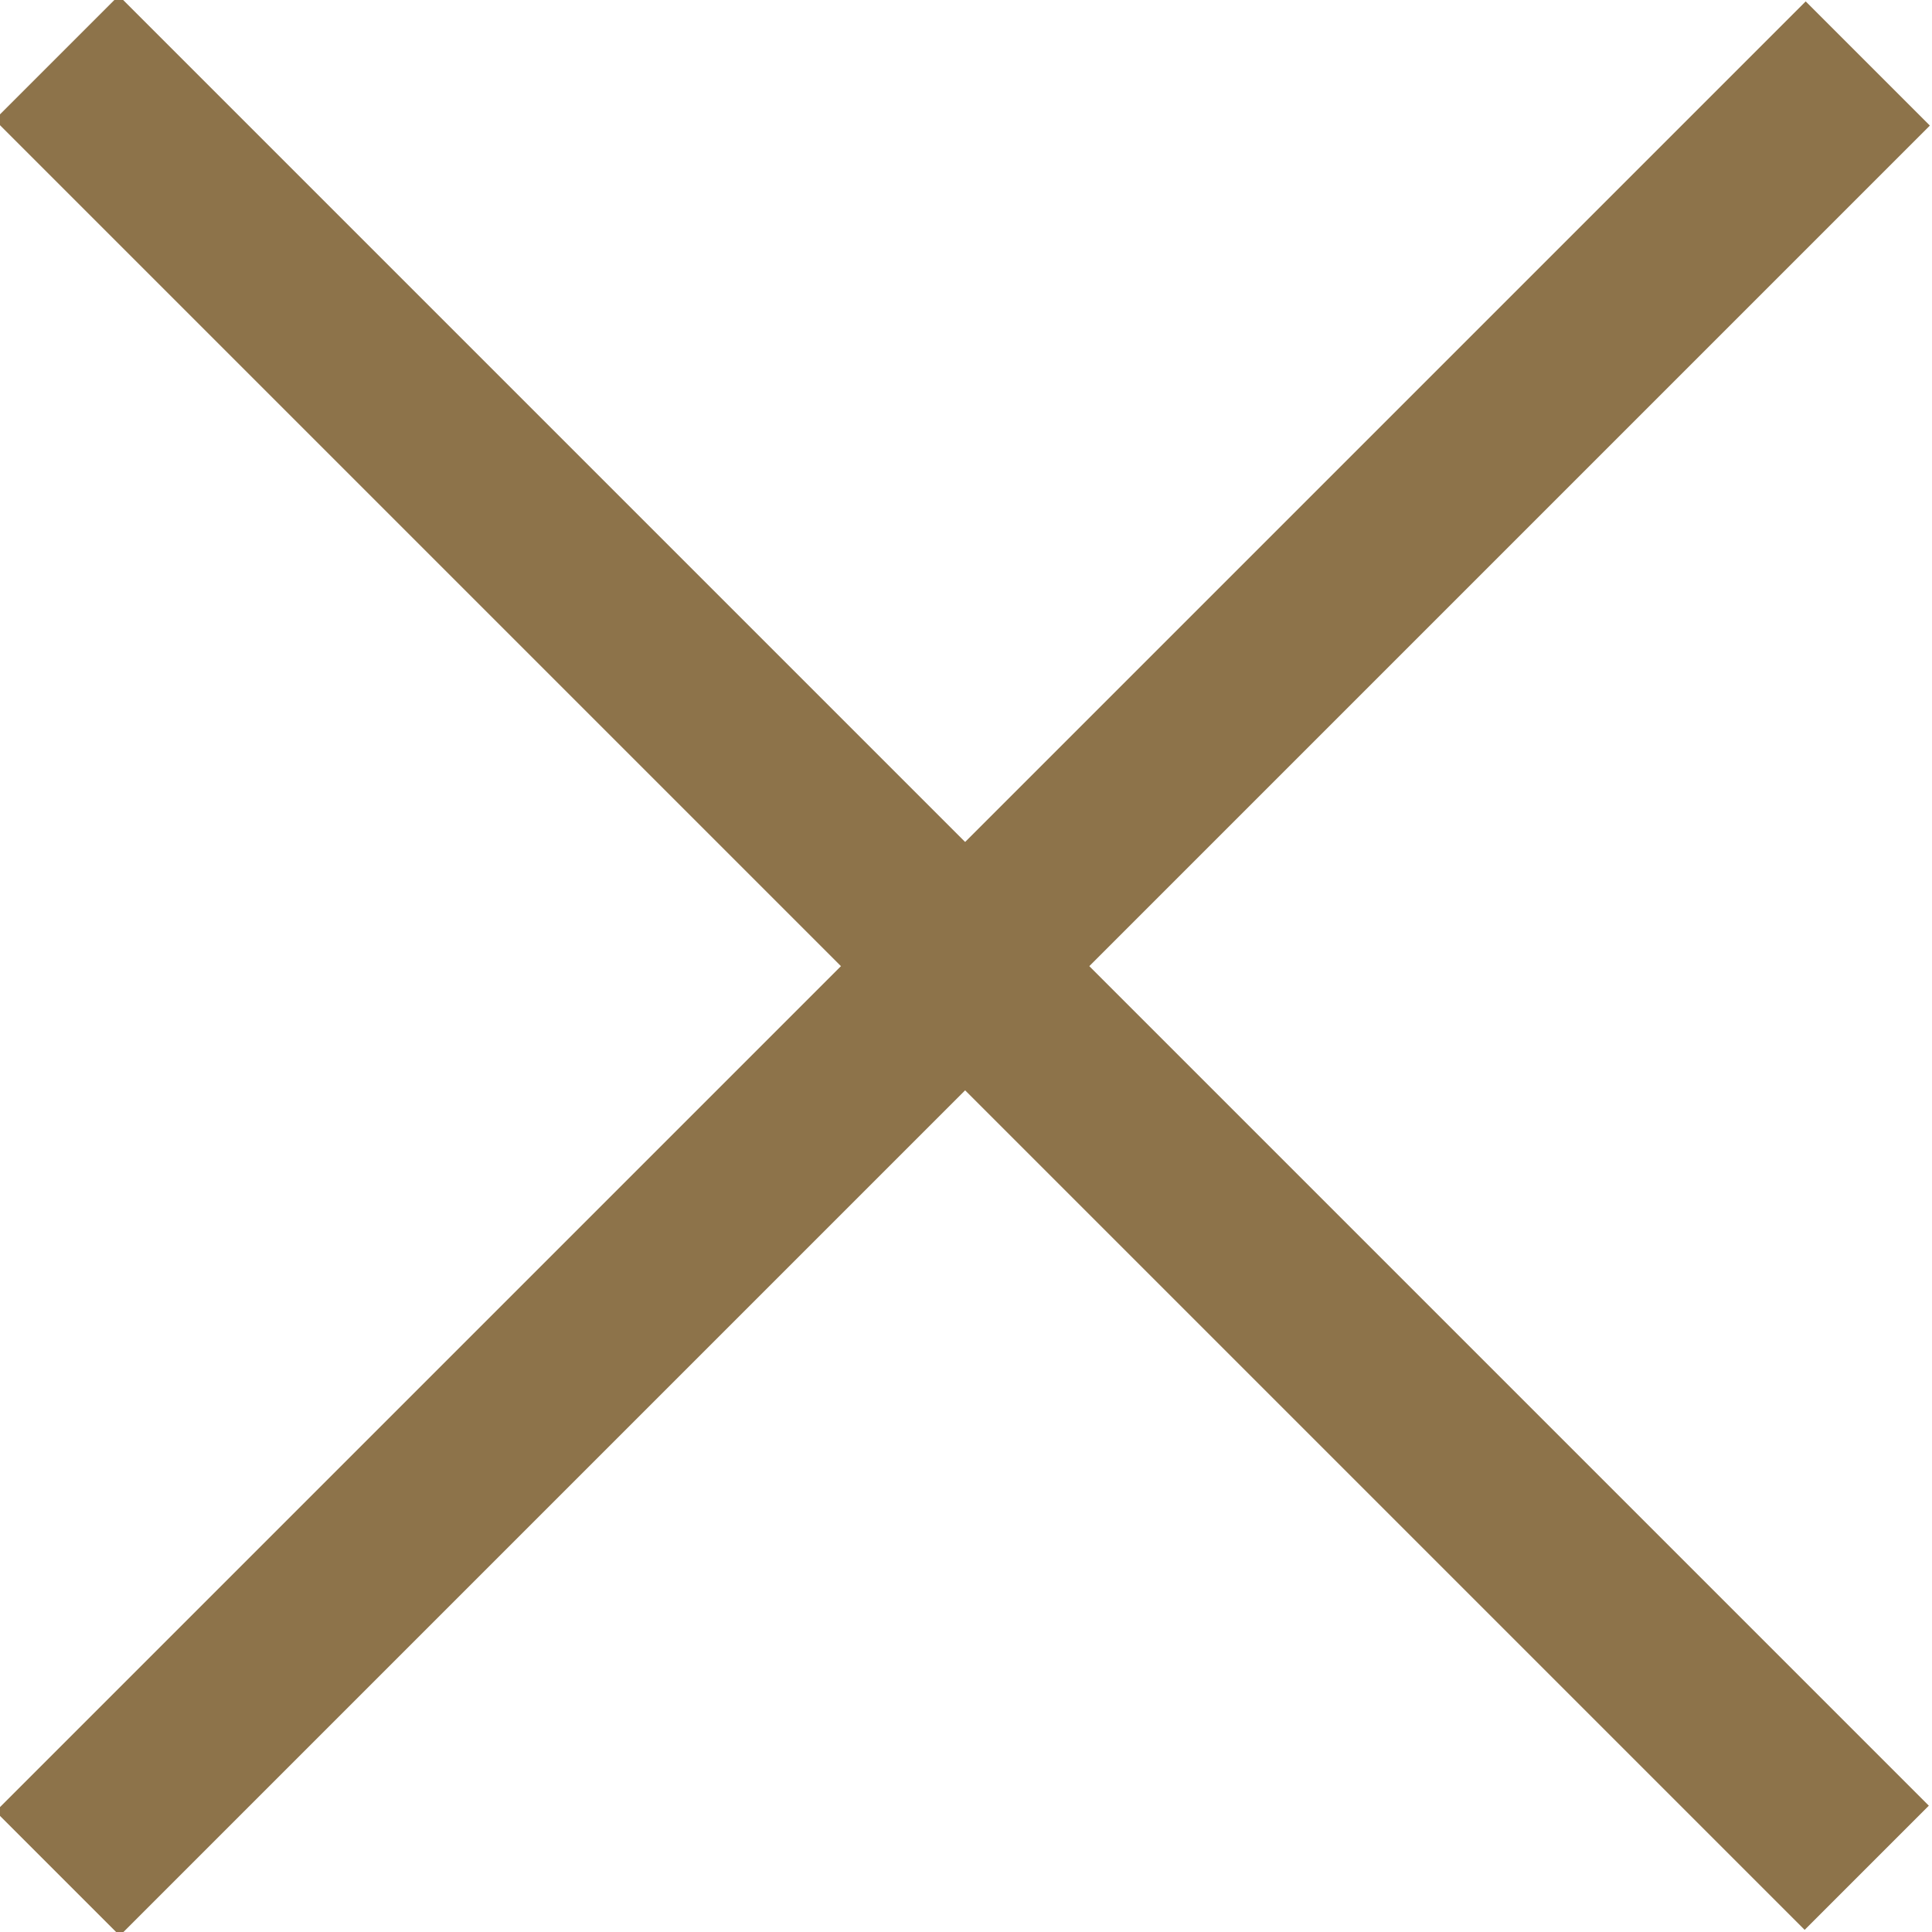
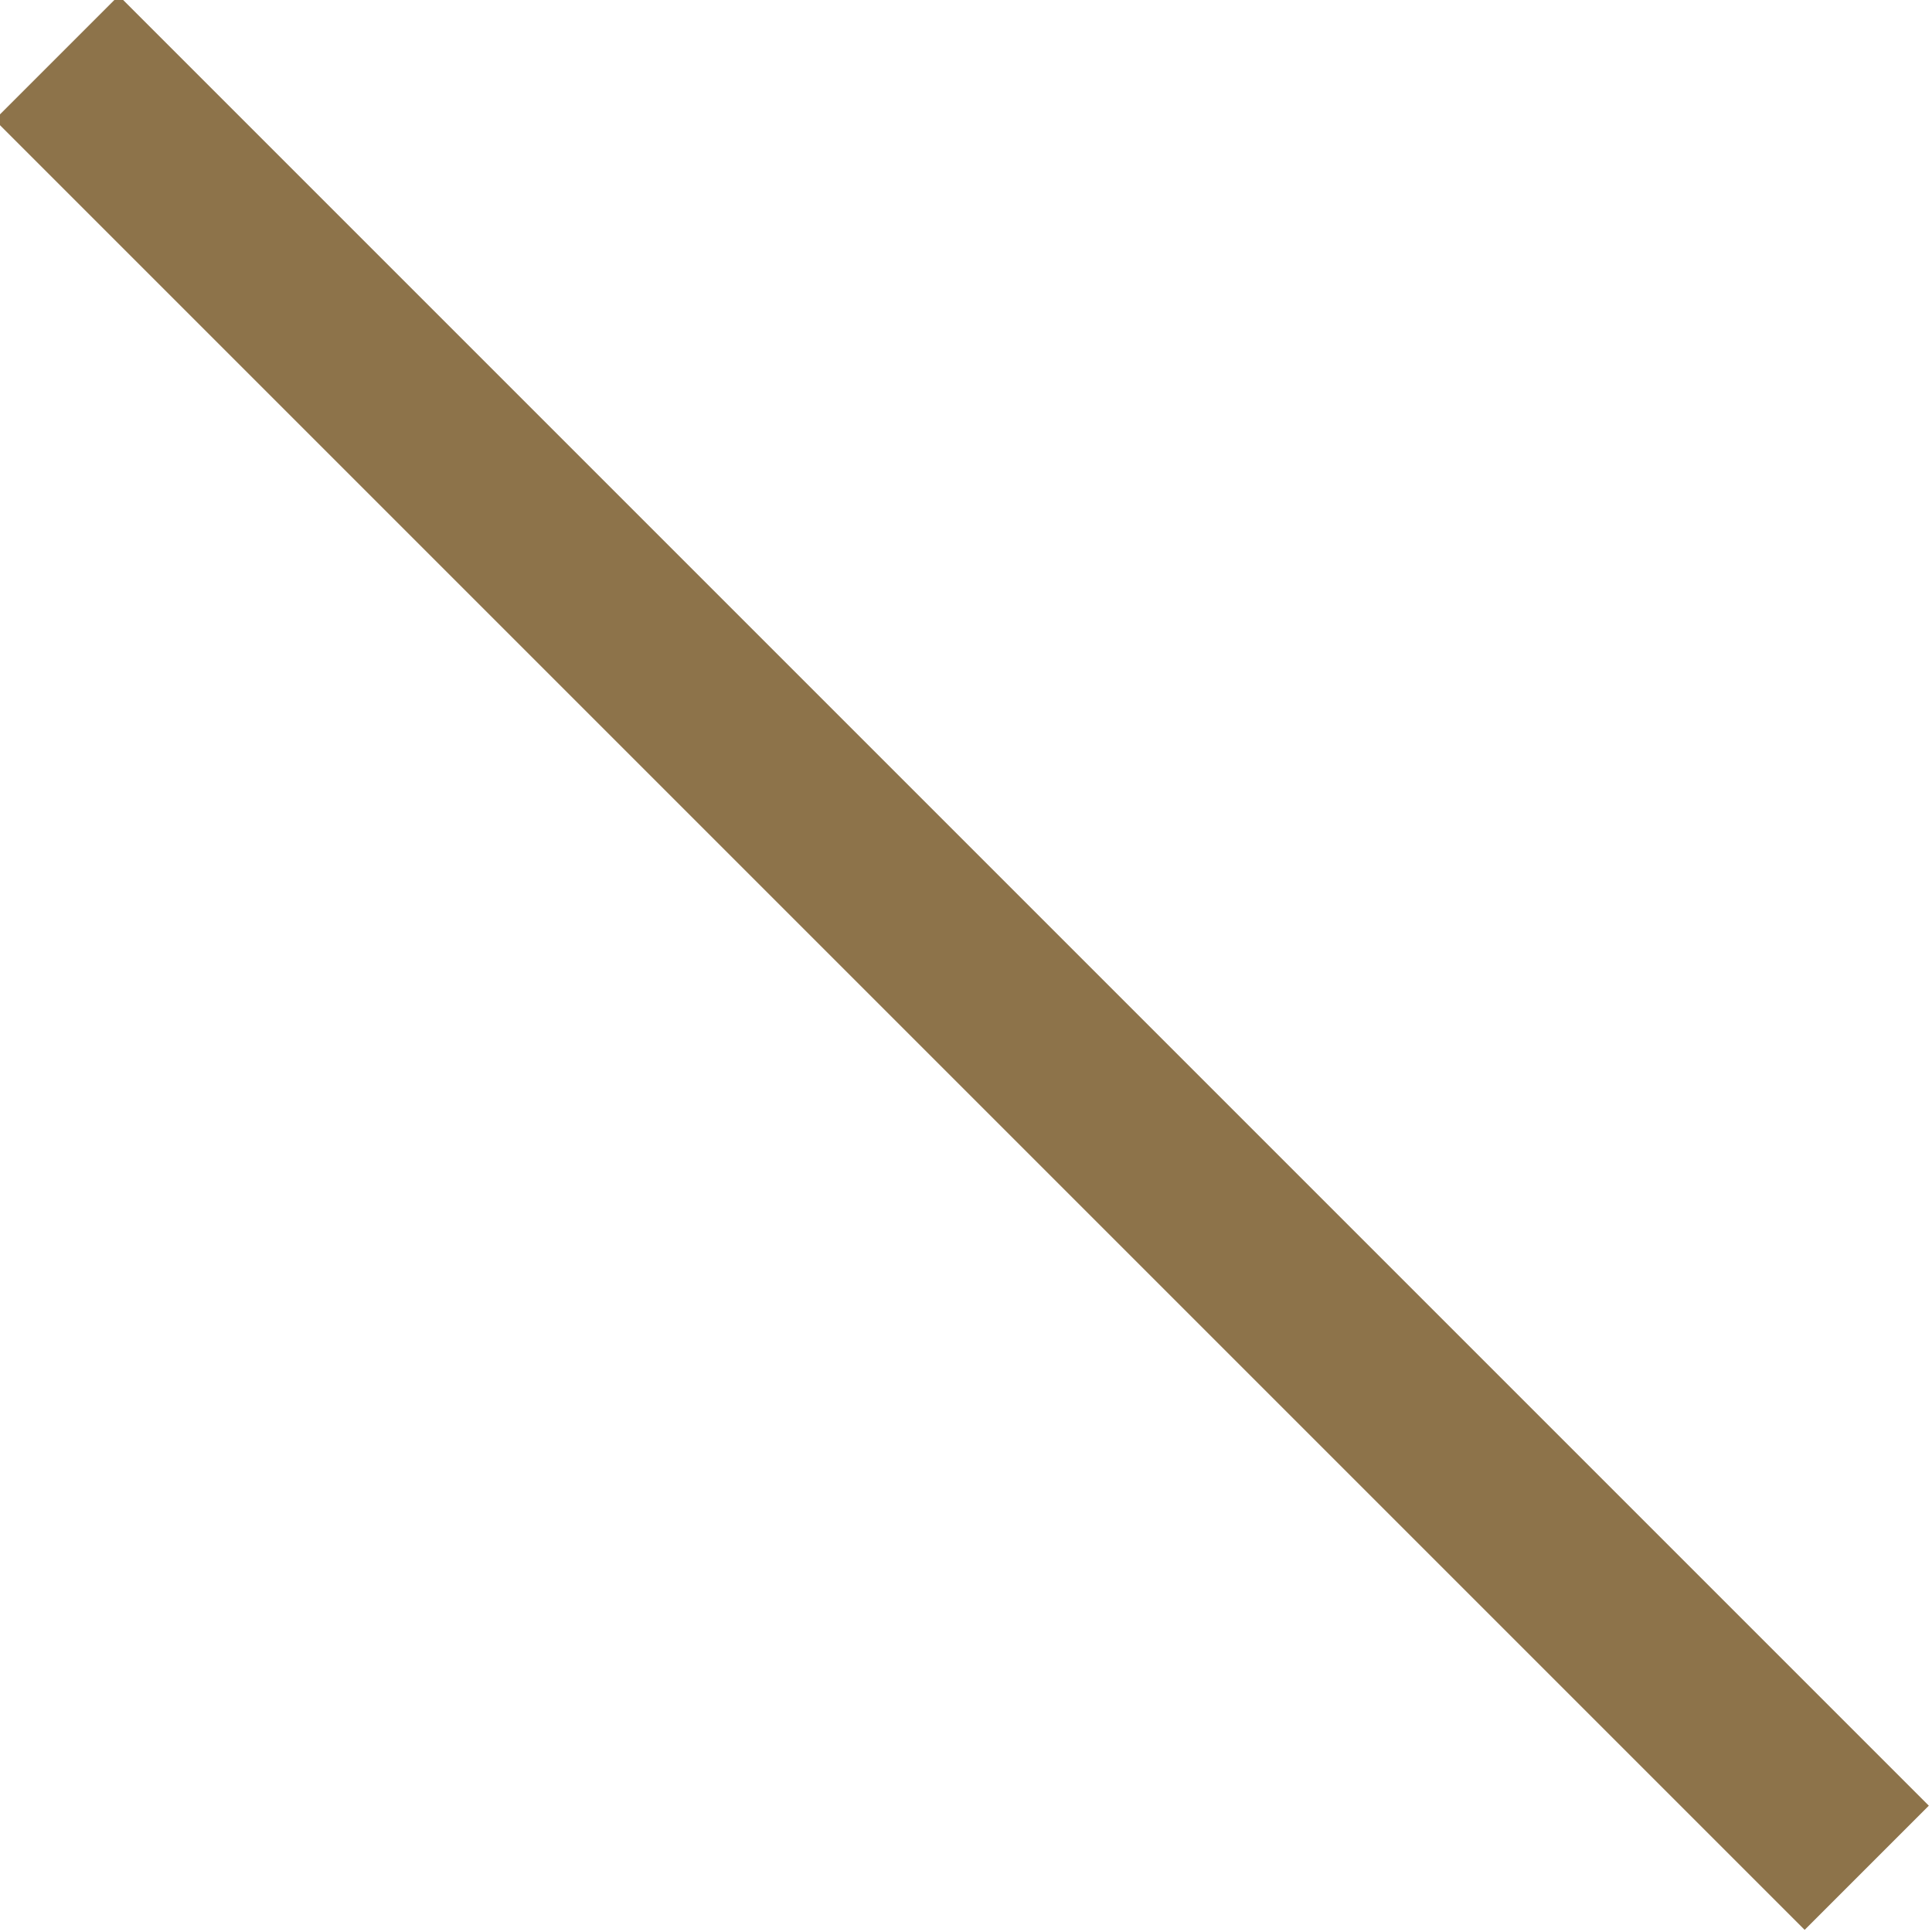
<svg xmlns="http://www.w3.org/2000/svg" version="1.1" id="Layer_1" x="0px" y="0px" viewBox="0 0 28.6 28.6" style="enable-background:new 0 0 28.6 28.6;" xml:space="preserve">
  <style type="text/css">
	.st0{fill:#8D734A;}
</style>
-   <rect x="13" y="-4.6" transform="matrix(0.707 0.707 -0.707 0.707 14.287 -5.918)" class="st0" width="2.6" height="37.9" />
  <rect x="13" y="-4.6" transform="matrix(-0.707 0.707 -0.707 -0.707 34.492 14.287)" class="st0" width="2.6" height="37.9" />
</svg>